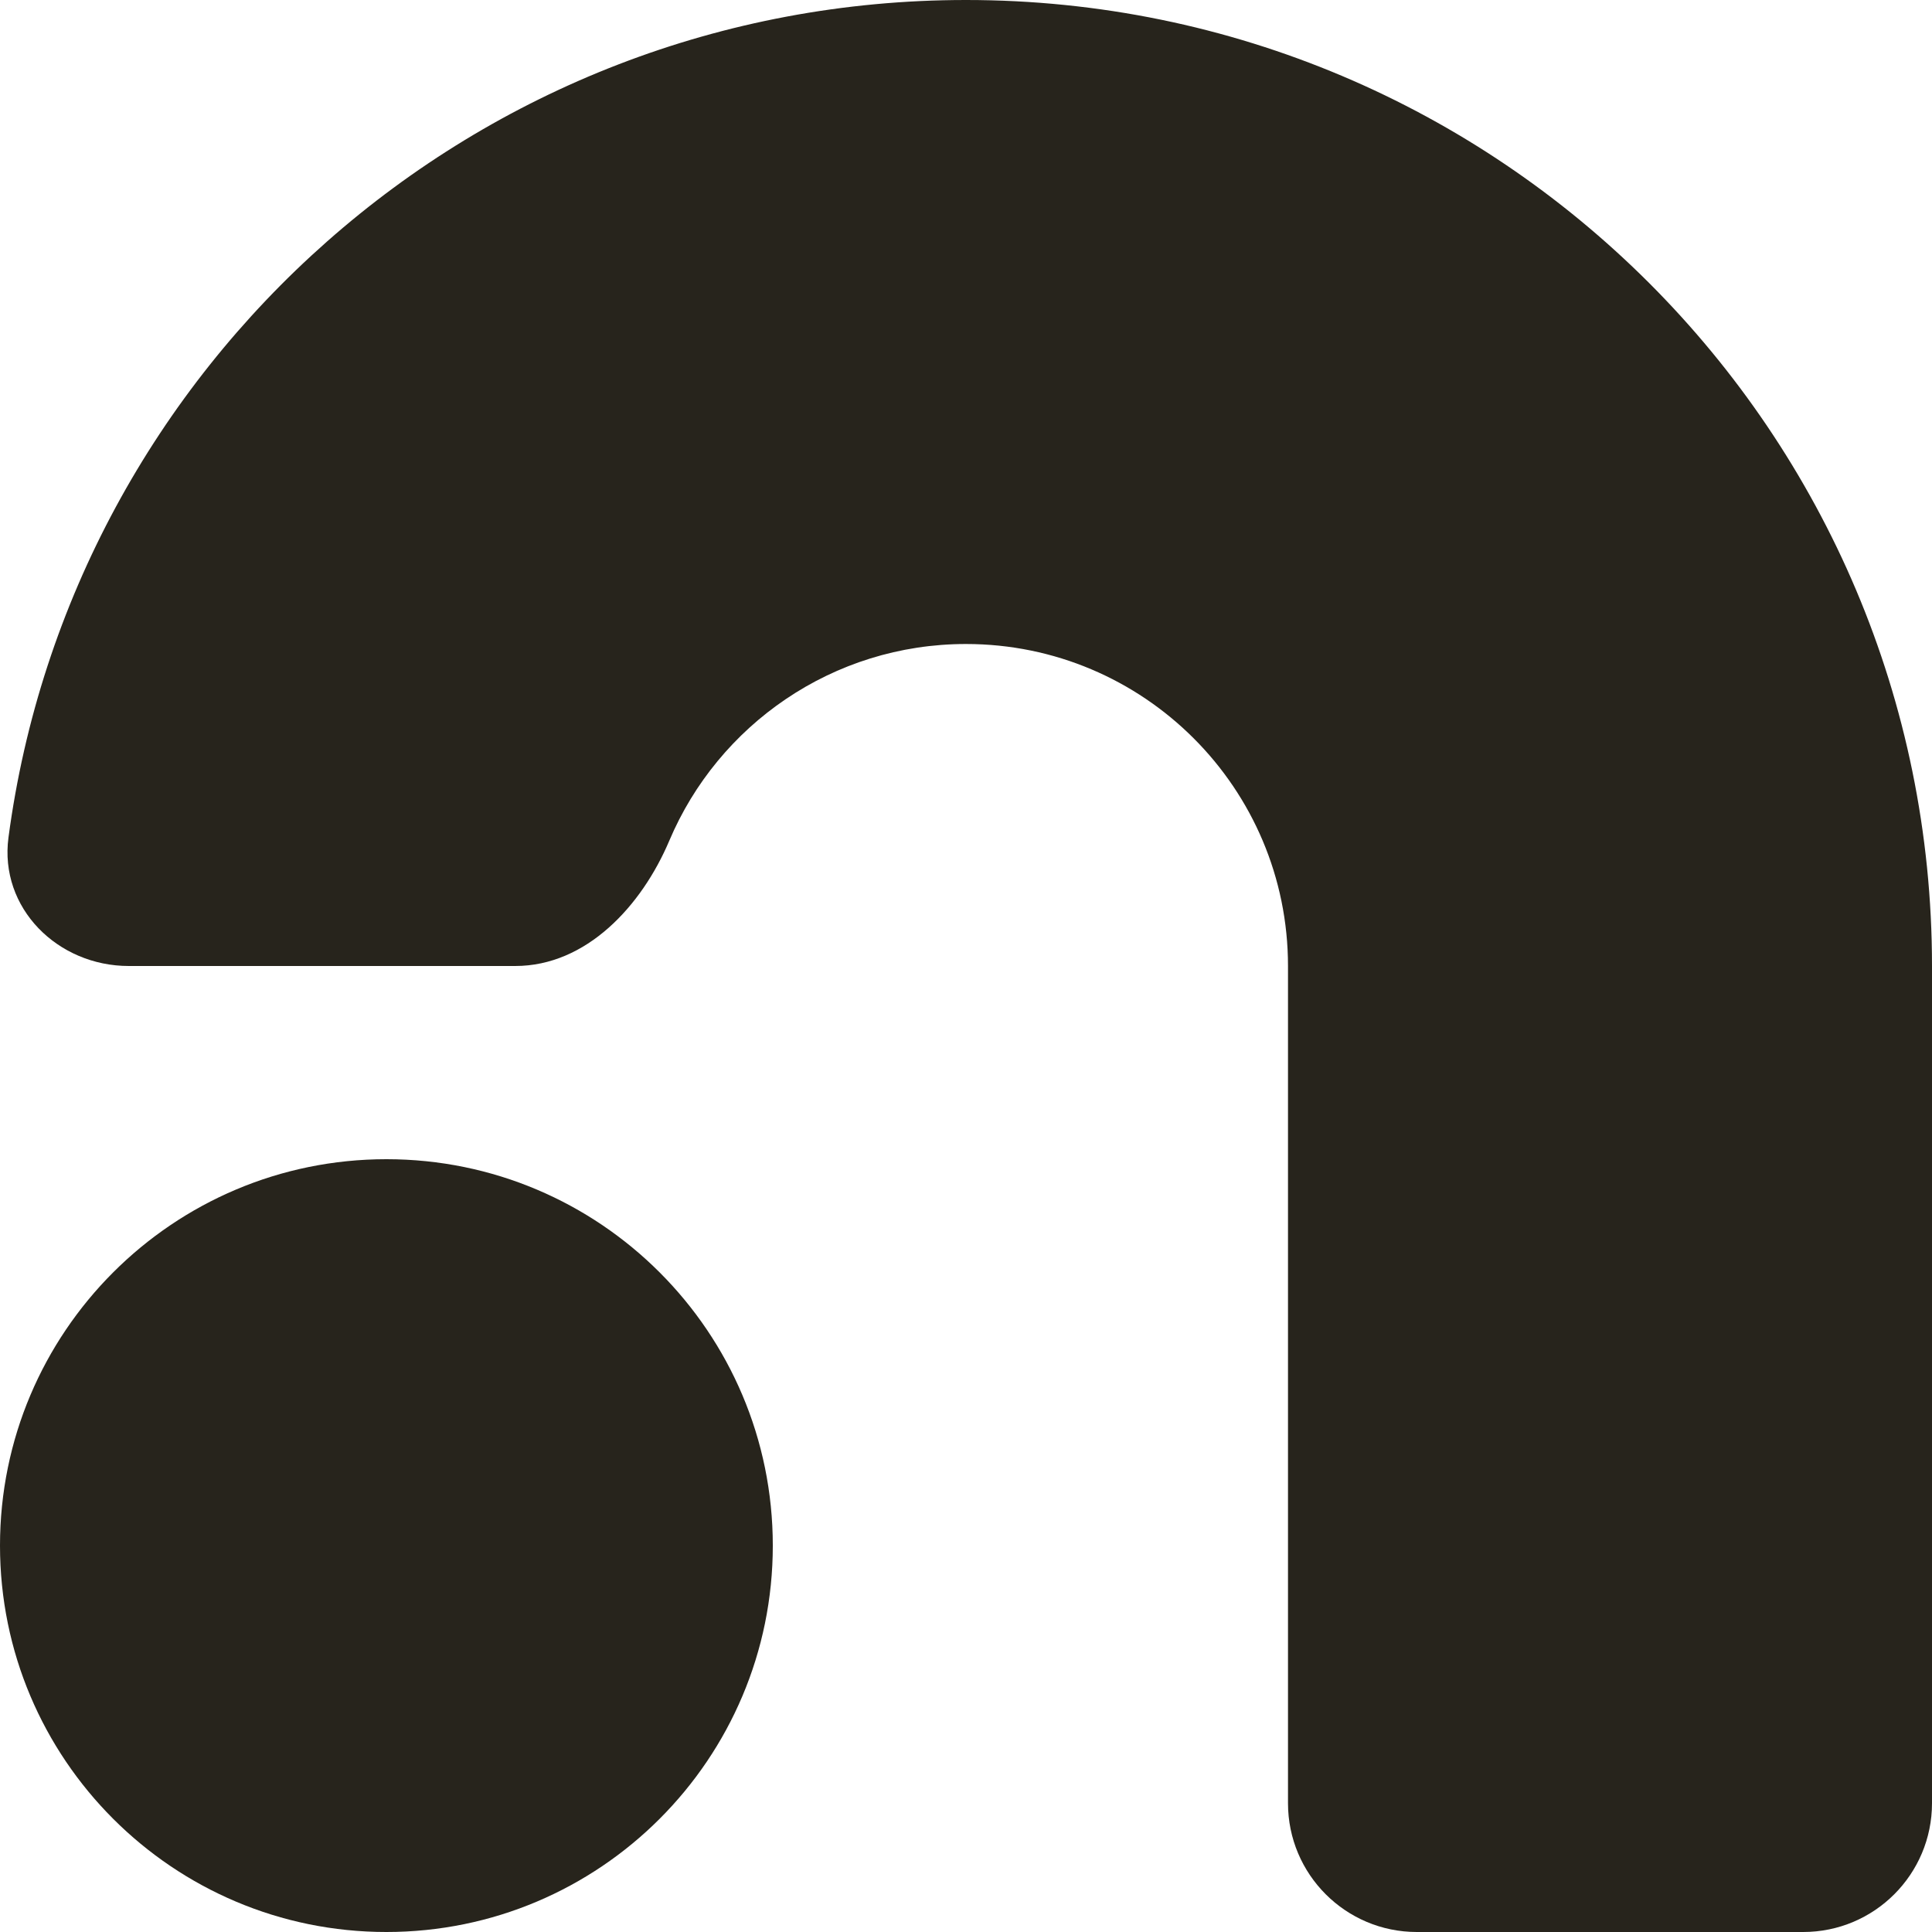
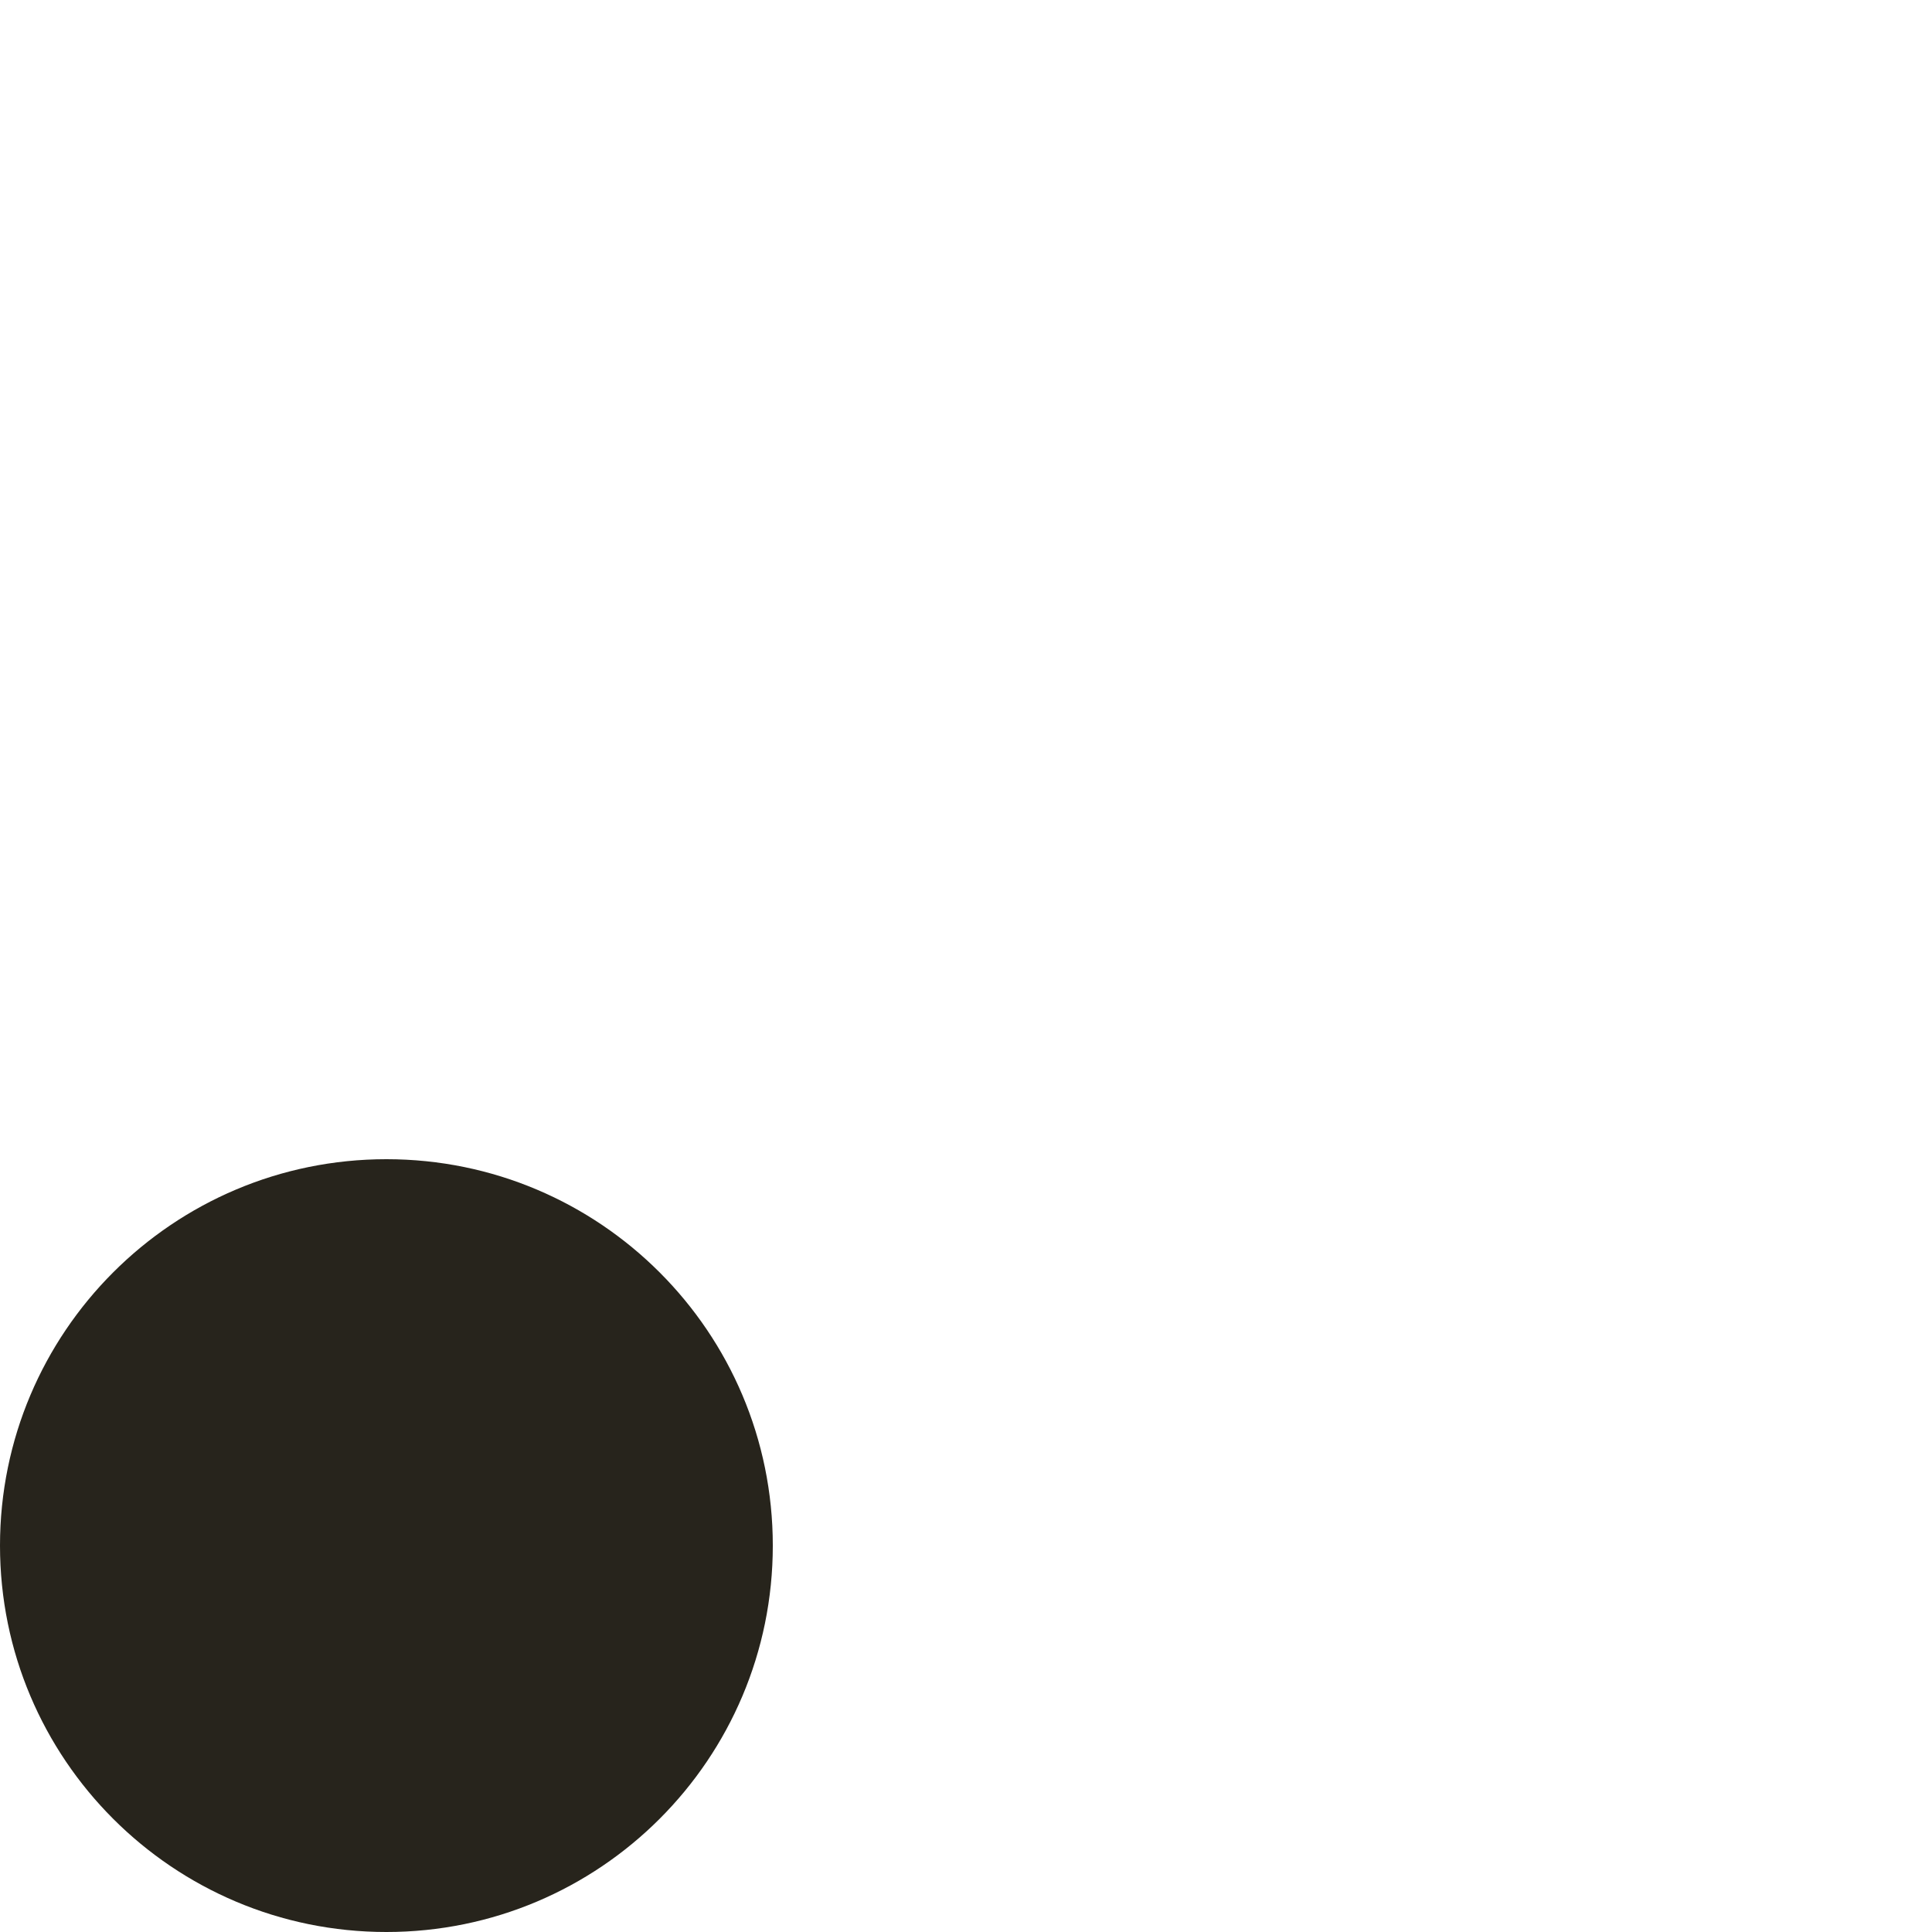
<svg xmlns="http://www.w3.org/2000/svg" width="320" height="320" viewBox="0 0 320 320" fill="none">
-   <path d="M320 160C320 71.634 248.365 0 160 0C78.851 0 11.811 60.413 1.403 138.718C-0.149 150.397 9.551 160 21.333 160H85.333C97.115 160 106.271 150.077 110.864 139.227C118.964 120.092 137.915 106.667 160 106.667C189.454 106.667 213.333 130.545 213.333 160V298.667C213.333 310.449 222.885 320 234.667 320H298.667C310.449 320 320 310.449 320 298.667V160Z" fill="#27241C" />
  <path d="M128 256C128 291.346 99.346 320 64 320C28.654 320 0 291.346 0 256C0 220.654 28.654 192 64 192C99.346 192 128 220.654 128 256Z" fill="#27241C" />
</svg>